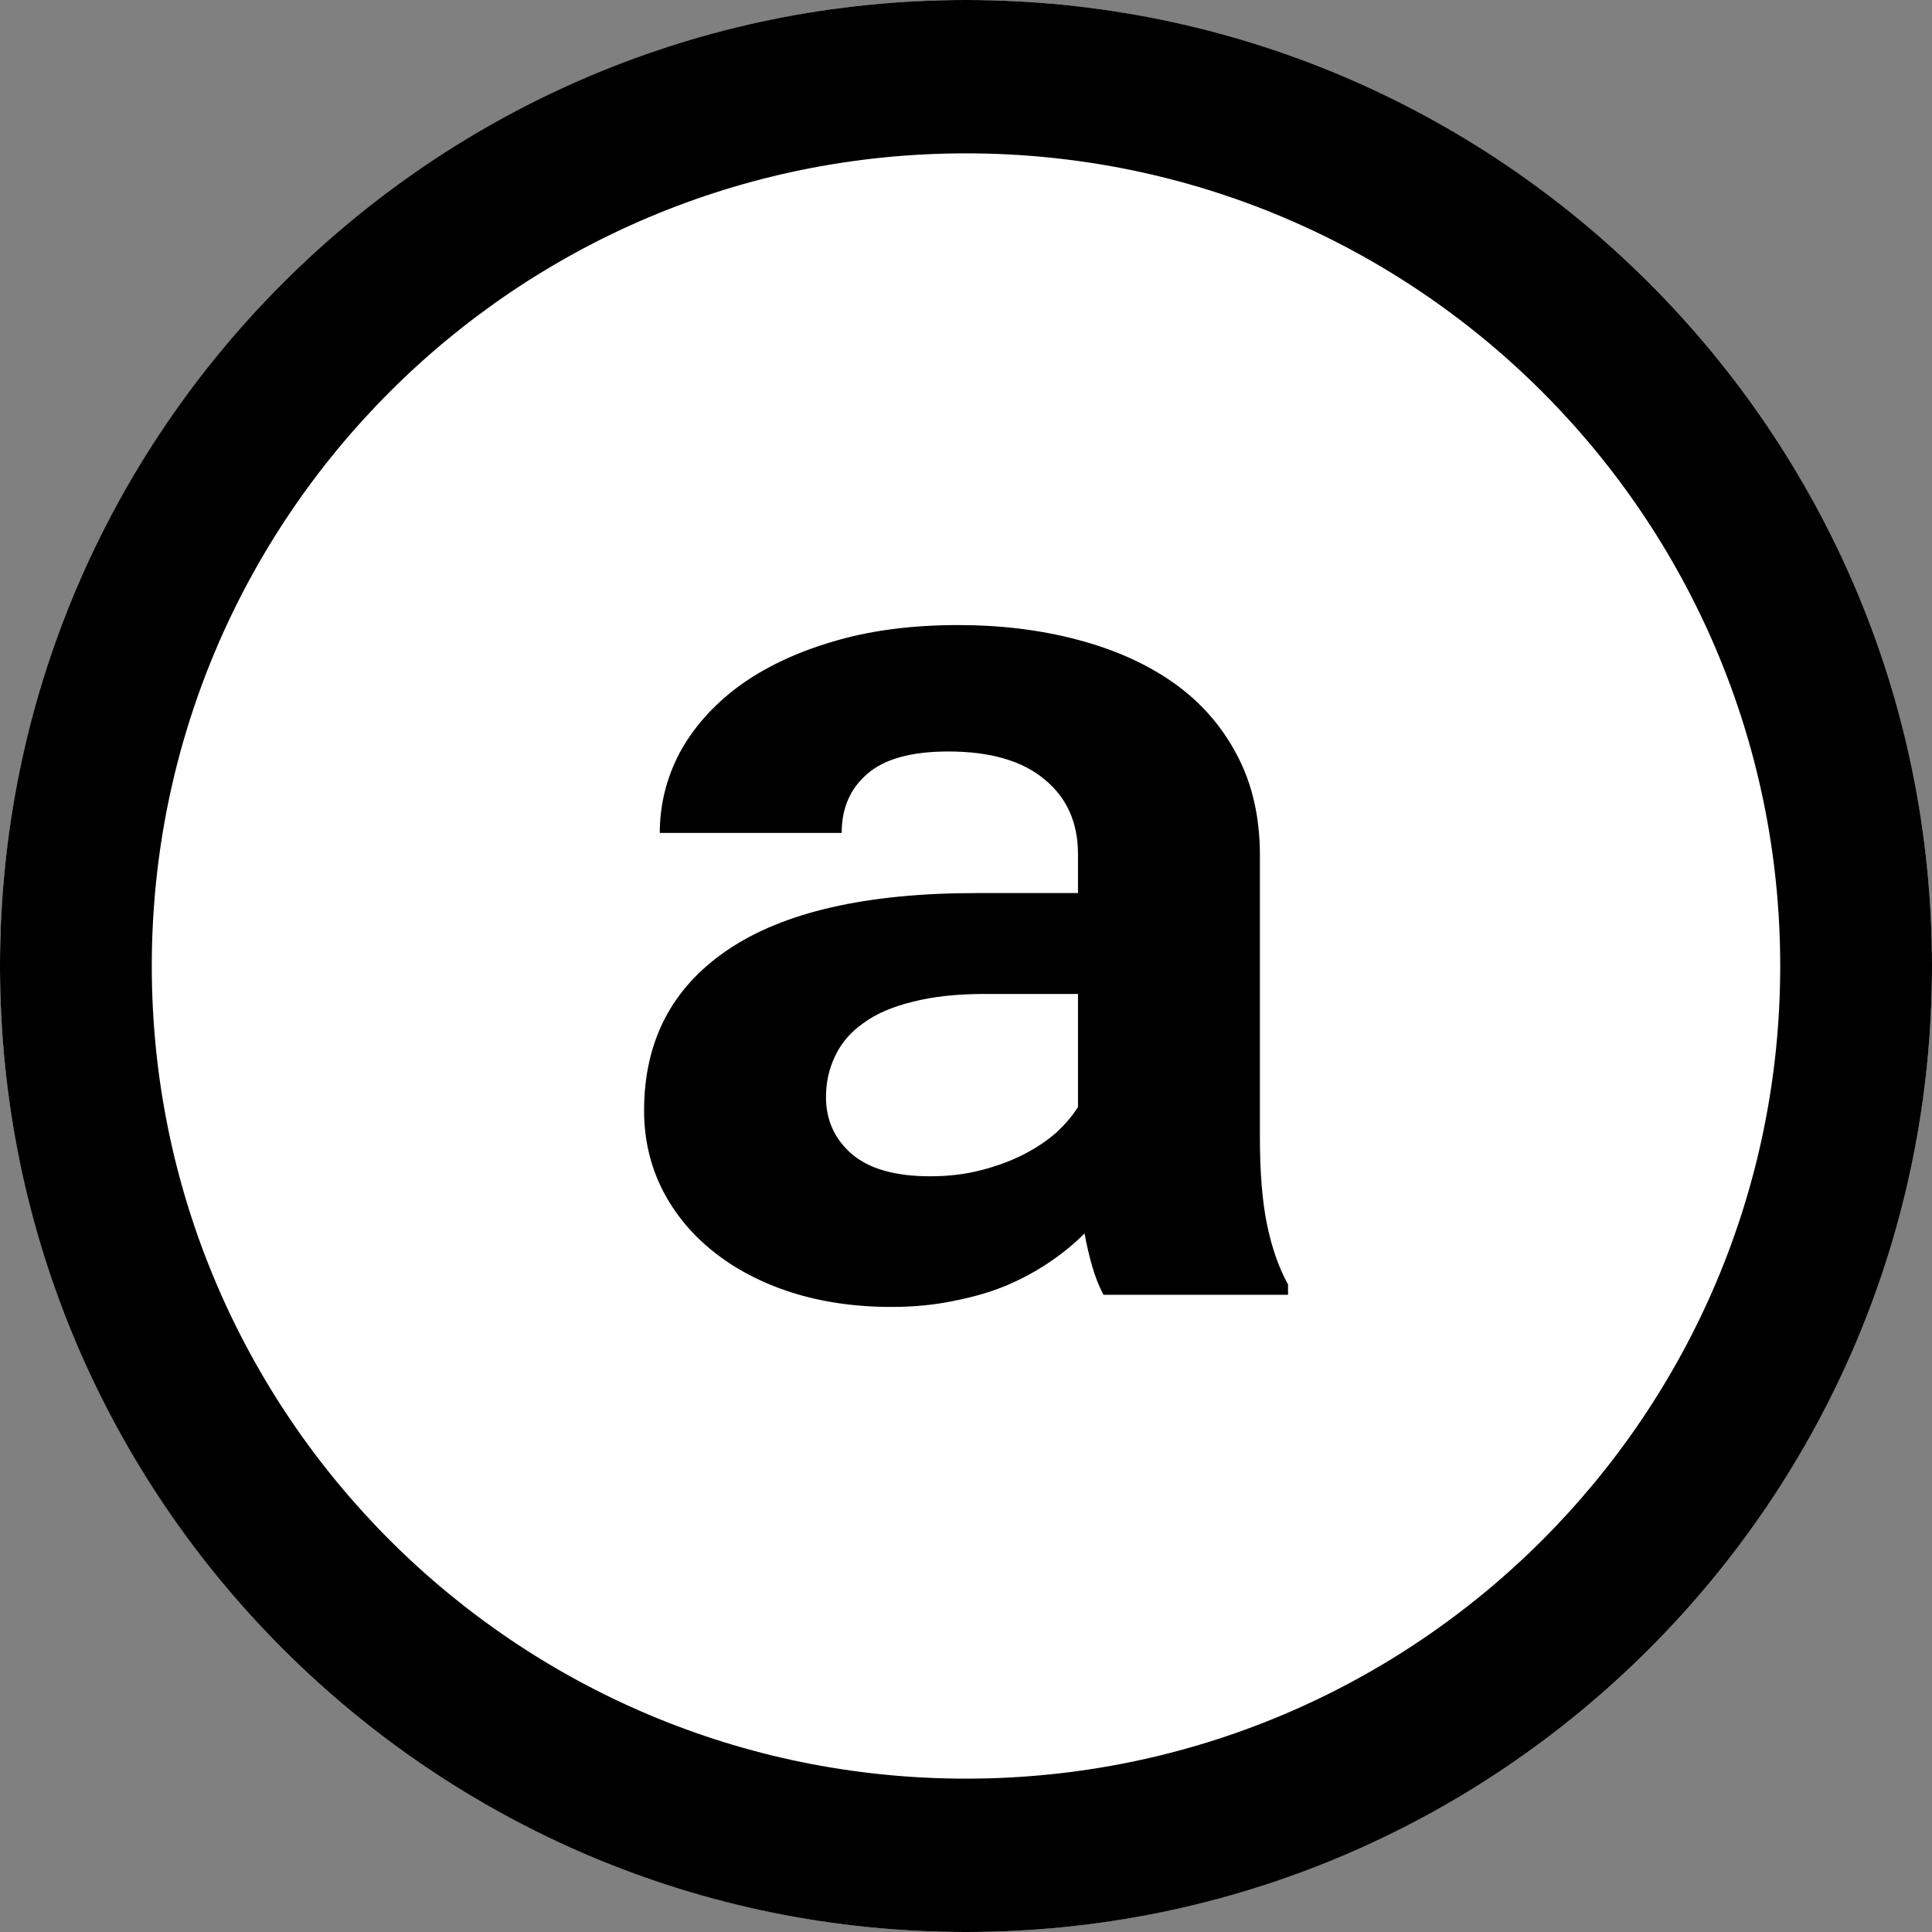
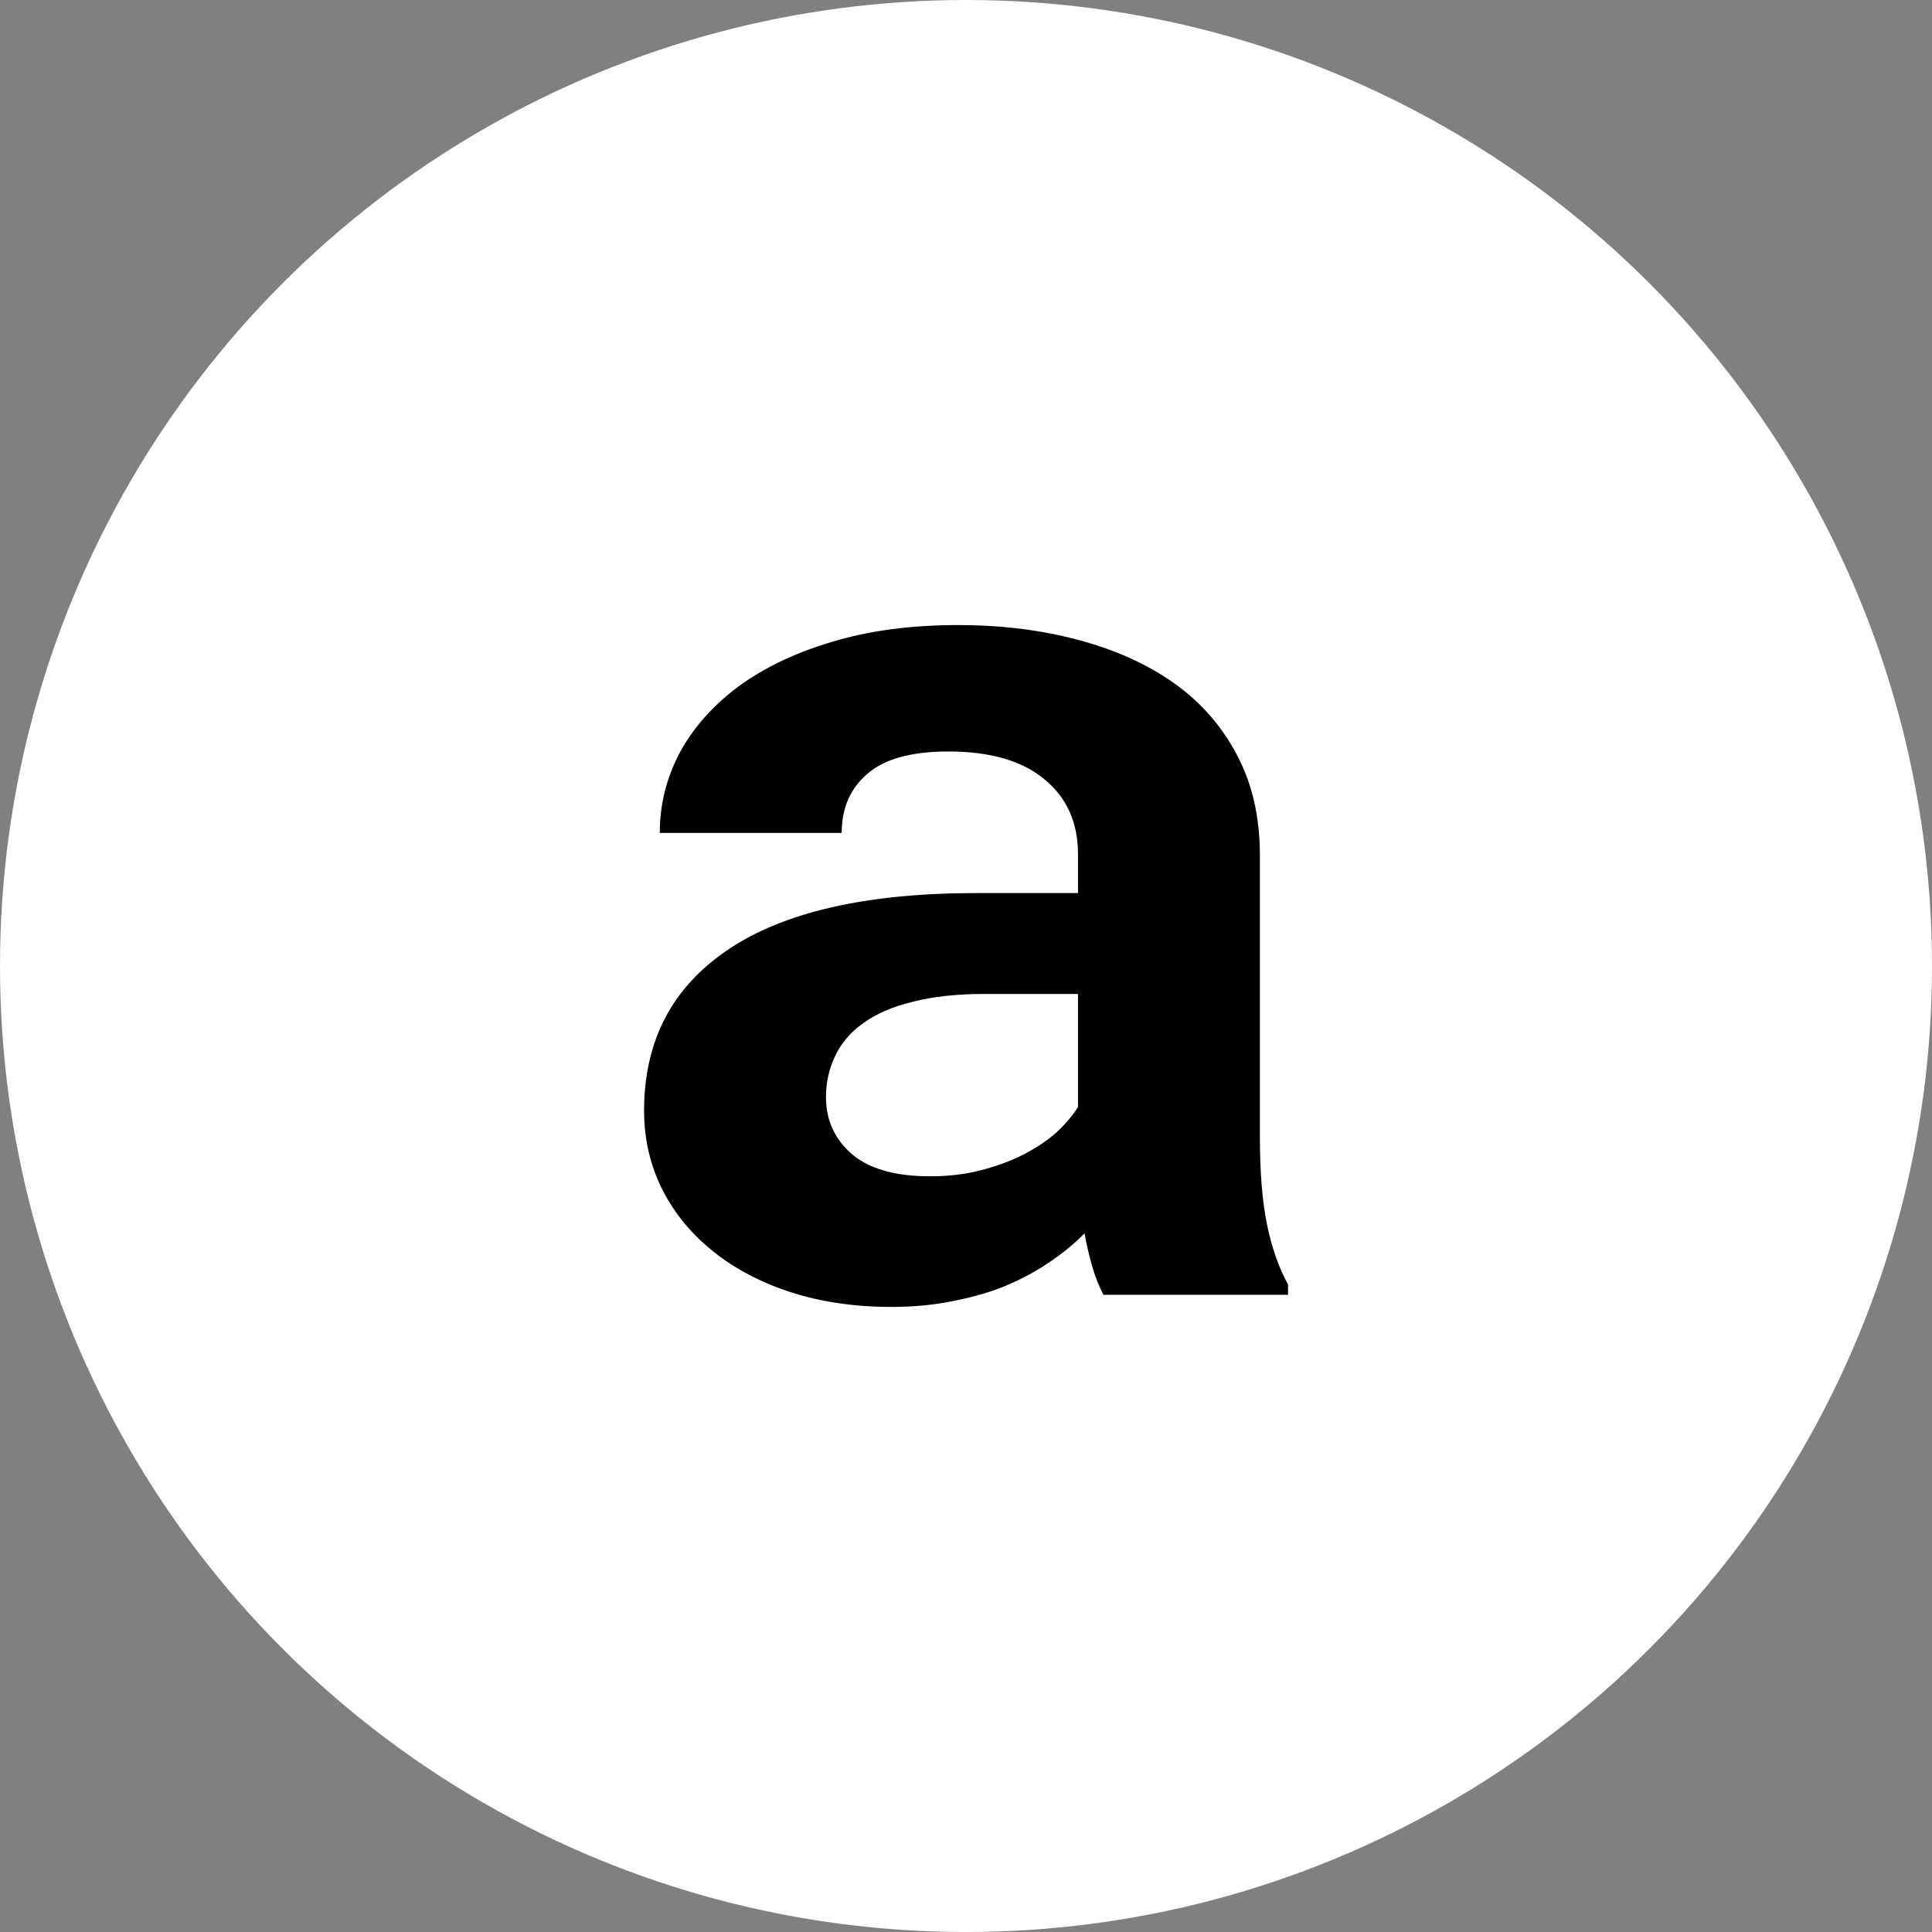
<svg xmlns="http://www.w3.org/2000/svg" width="32" height="32" viewBox="0 0 32 32" fill="none">
  <rect x="0" y="0" width="32" height="32" fill="#808080" stroke="none" />
  <circle cx="16" cy="16" r="16" fill="white" />
-   <path fill-rule="evenodd" clip-rule="evenodd" d="M16 2.54C8.538 2.54 2.514 8.579 2.514 16C2.514 23.421 8.538 29.46 16 29.46C23.462 29.46 29.486 23.421 29.486 16C29.486 8.579 23.462 2.54 16 2.54ZM0 16C0 7.15 7.177 0 16 0C24.823 0 32 7.15 32 16C32 24.85 24.823 32 16 32C7.177 32 0 24.85 0 16Z" fill="black" />
  <path d="M18.277 21.446C18.205 21.312 18.144 21.157 18.093 20.983C18.042 20.808 17.999 20.624 17.963 20.429C17.797 20.597 17.605 20.755 17.388 20.902C17.172 21.05 16.93 21.181 16.662 21.295C16.402 21.402 16.113 21.486 15.795 21.547C15.477 21.614 15.134 21.647 14.765 21.647C14.165 21.647 13.612 21.567 13.107 21.406C12.608 21.245 12.178 21.02 11.817 20.731C11.455 20.443 11.173 20.101 10.971 19.705C10.769 19.302 10.668 18.866 10.668 18.396C10.668 17.248 11.126 16.363 12.044 15.739C12.969 15.108 14.346 14.792 16.174 14.792H17.855V14.148C17.855 13.625 17.67 13.212 17.302 12.91C16.933 12.601 16.402 12.447 15.708 12.447C15.094 12.447 14.646 12.571 14.364 12.819C14.082 13.061 13.941 13.386 13.941 13.796H10.928C10.928 13.333 11.036 12.893 11.253 12.477C11.477 12.061 11.799 11.695 12.218 11.38C12.644 11.065 13.161 10.816 13.768 10.635C14.382 10.447 15.083 10.353 15.871 10.353C16.579 10.353 17.237 10.434 17.844 10.595C18.458 10.756 18.989 10.994 19.437 11.309C19.885 11.625 20.236 12.024 20.489 12.507C20.742 12.984 20.868 13.537 20.868 14.168V18.839C20.868 19.423 20.908 19.906 20.987 20.288C21.067 20.671 21.182 21 21.334 21.275V21.446H18.277ZM15.405 19.483C15.708 19.483 15.99 19.45 16.25 19.382C16.51 19.315 16.745 19.228 16.955 19.121C17.164 19.013 17.345 18.892 17.497 18.758C17.648 18.617 17.768 18.476 17.855 18.335V16.463H16.315C15.845 16.463 15.444 16.507 15.112 16.594C14.78 16.675 14.508 16.792 14.299 16.947C14.089 17.094 13.934 17.275 13.833 17.49C13.732 17.698 13.681 17.926 13.681 18.174C13.681 18.55 13.822 18.862 14.104 19.111C14.393 19.359 14.826 19.483 15.405 19.483Z" fill="black" />
</svg>